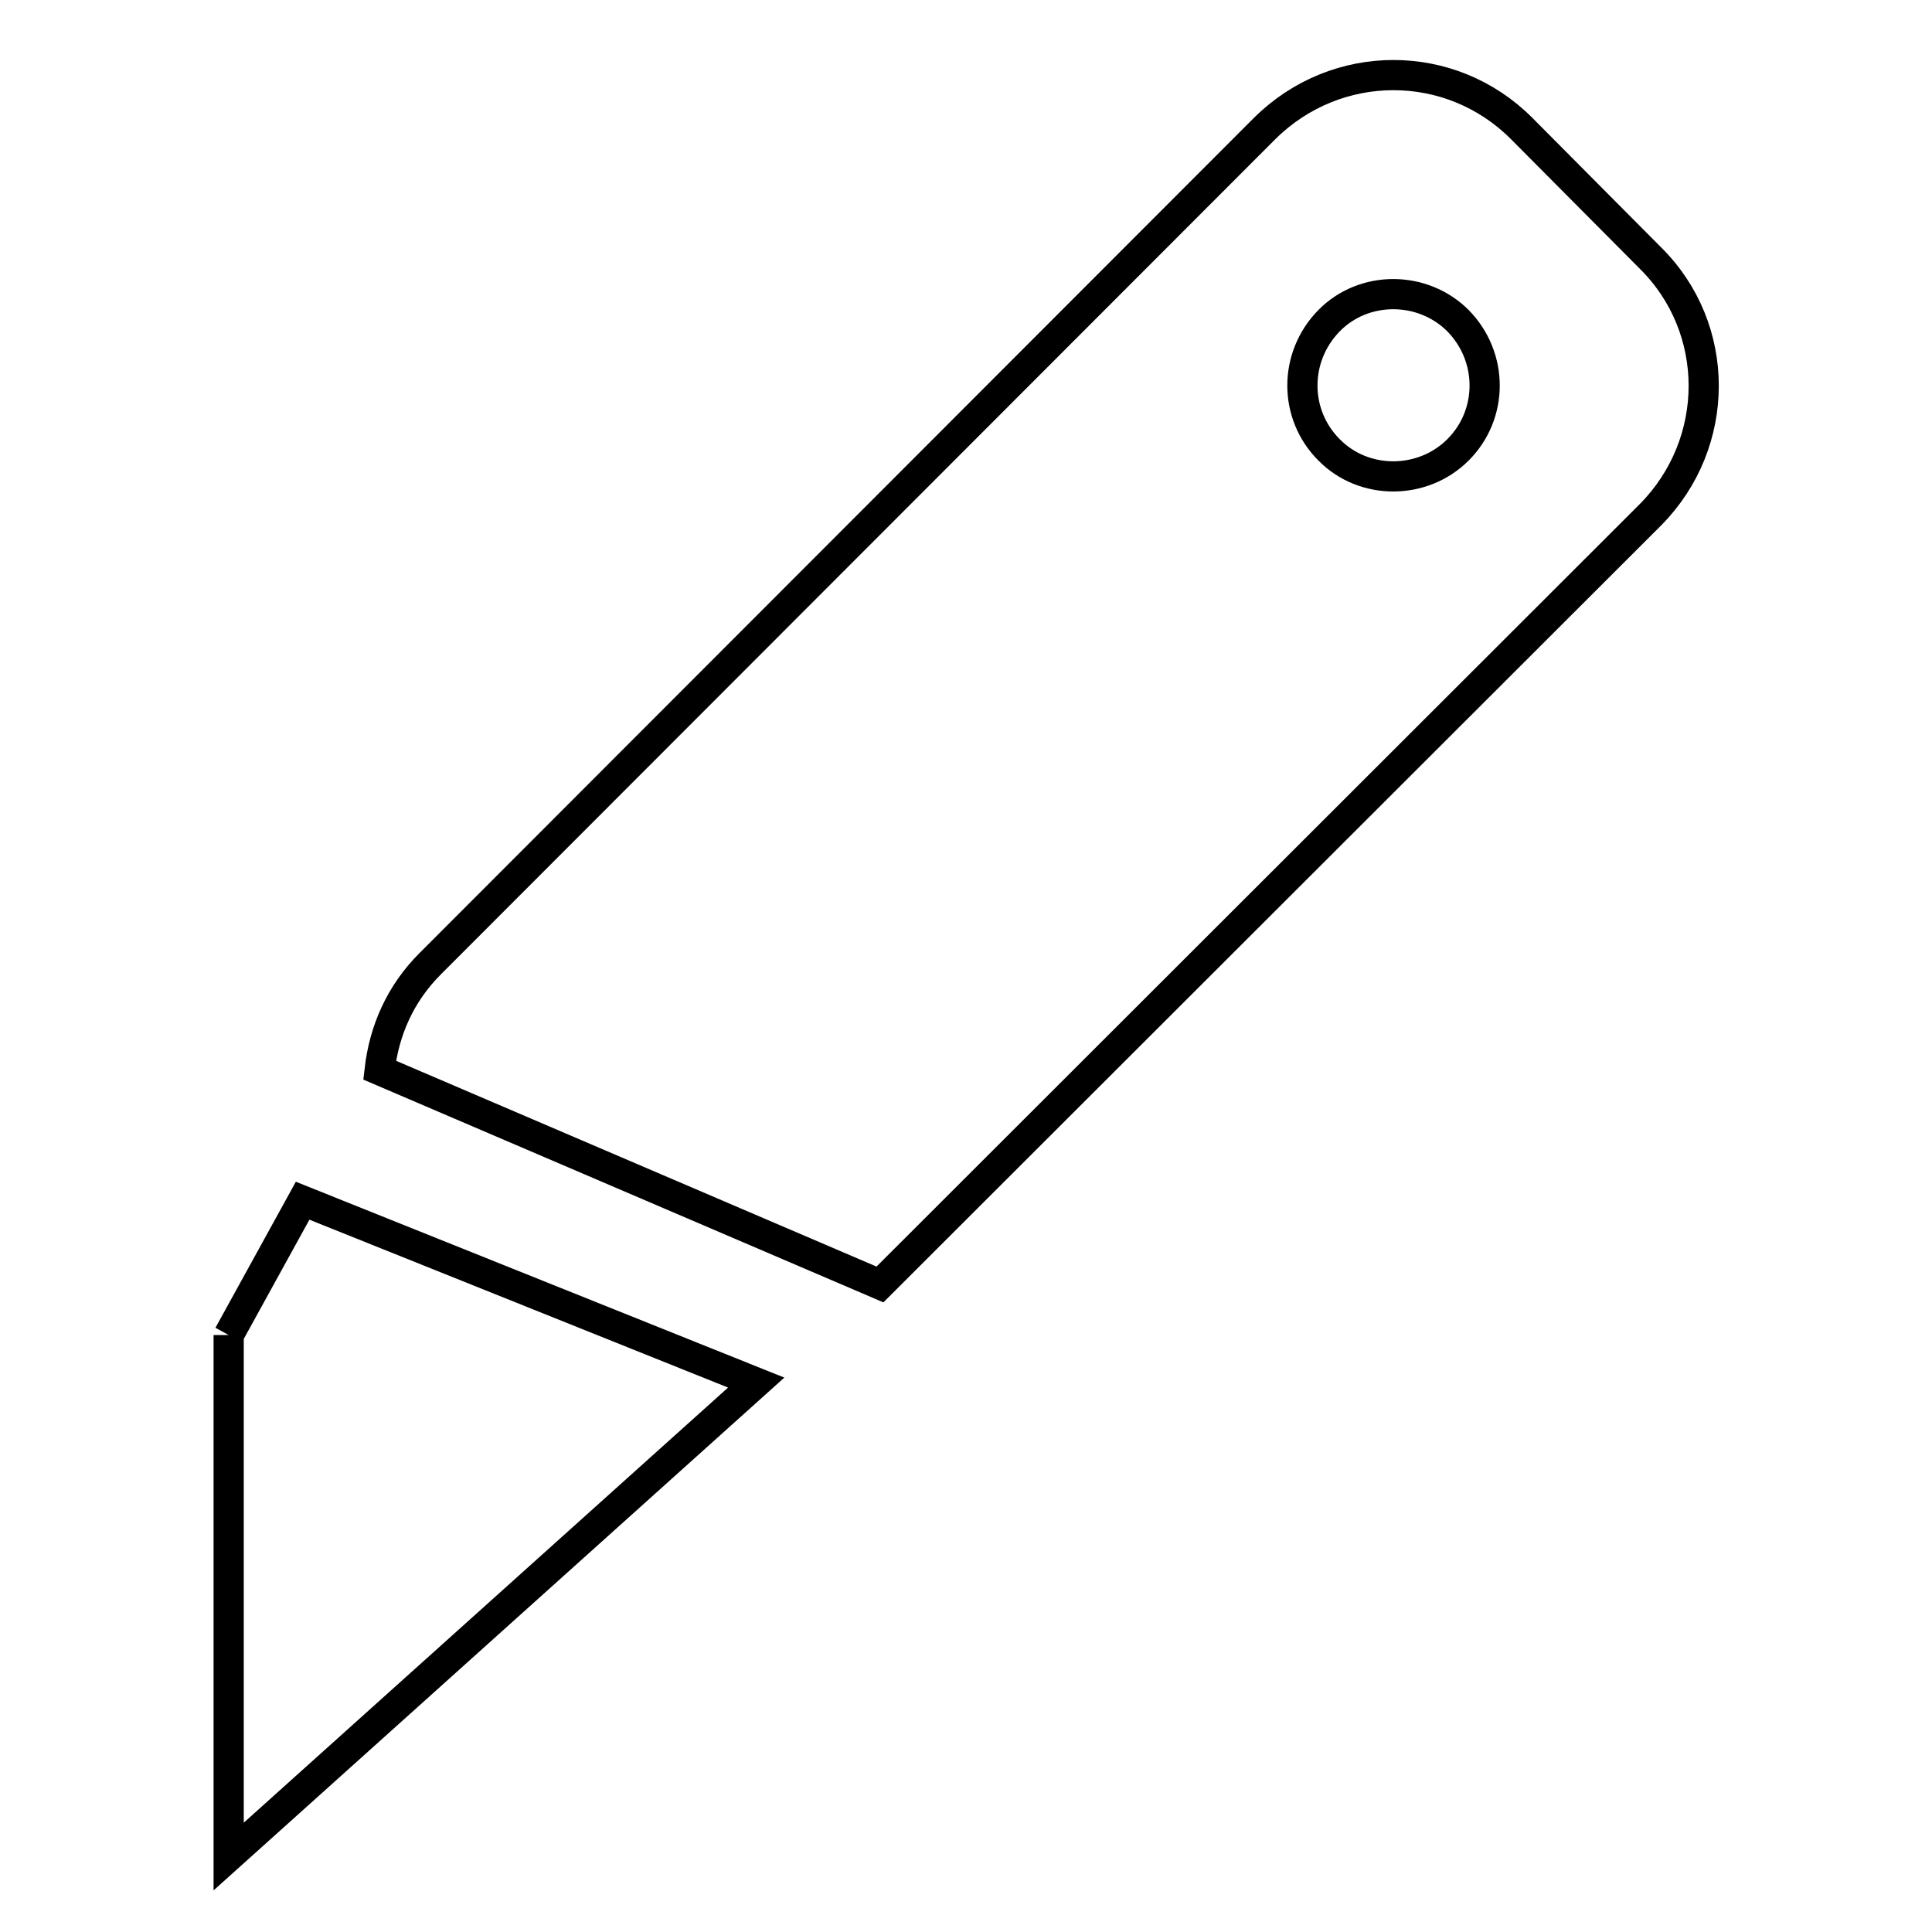
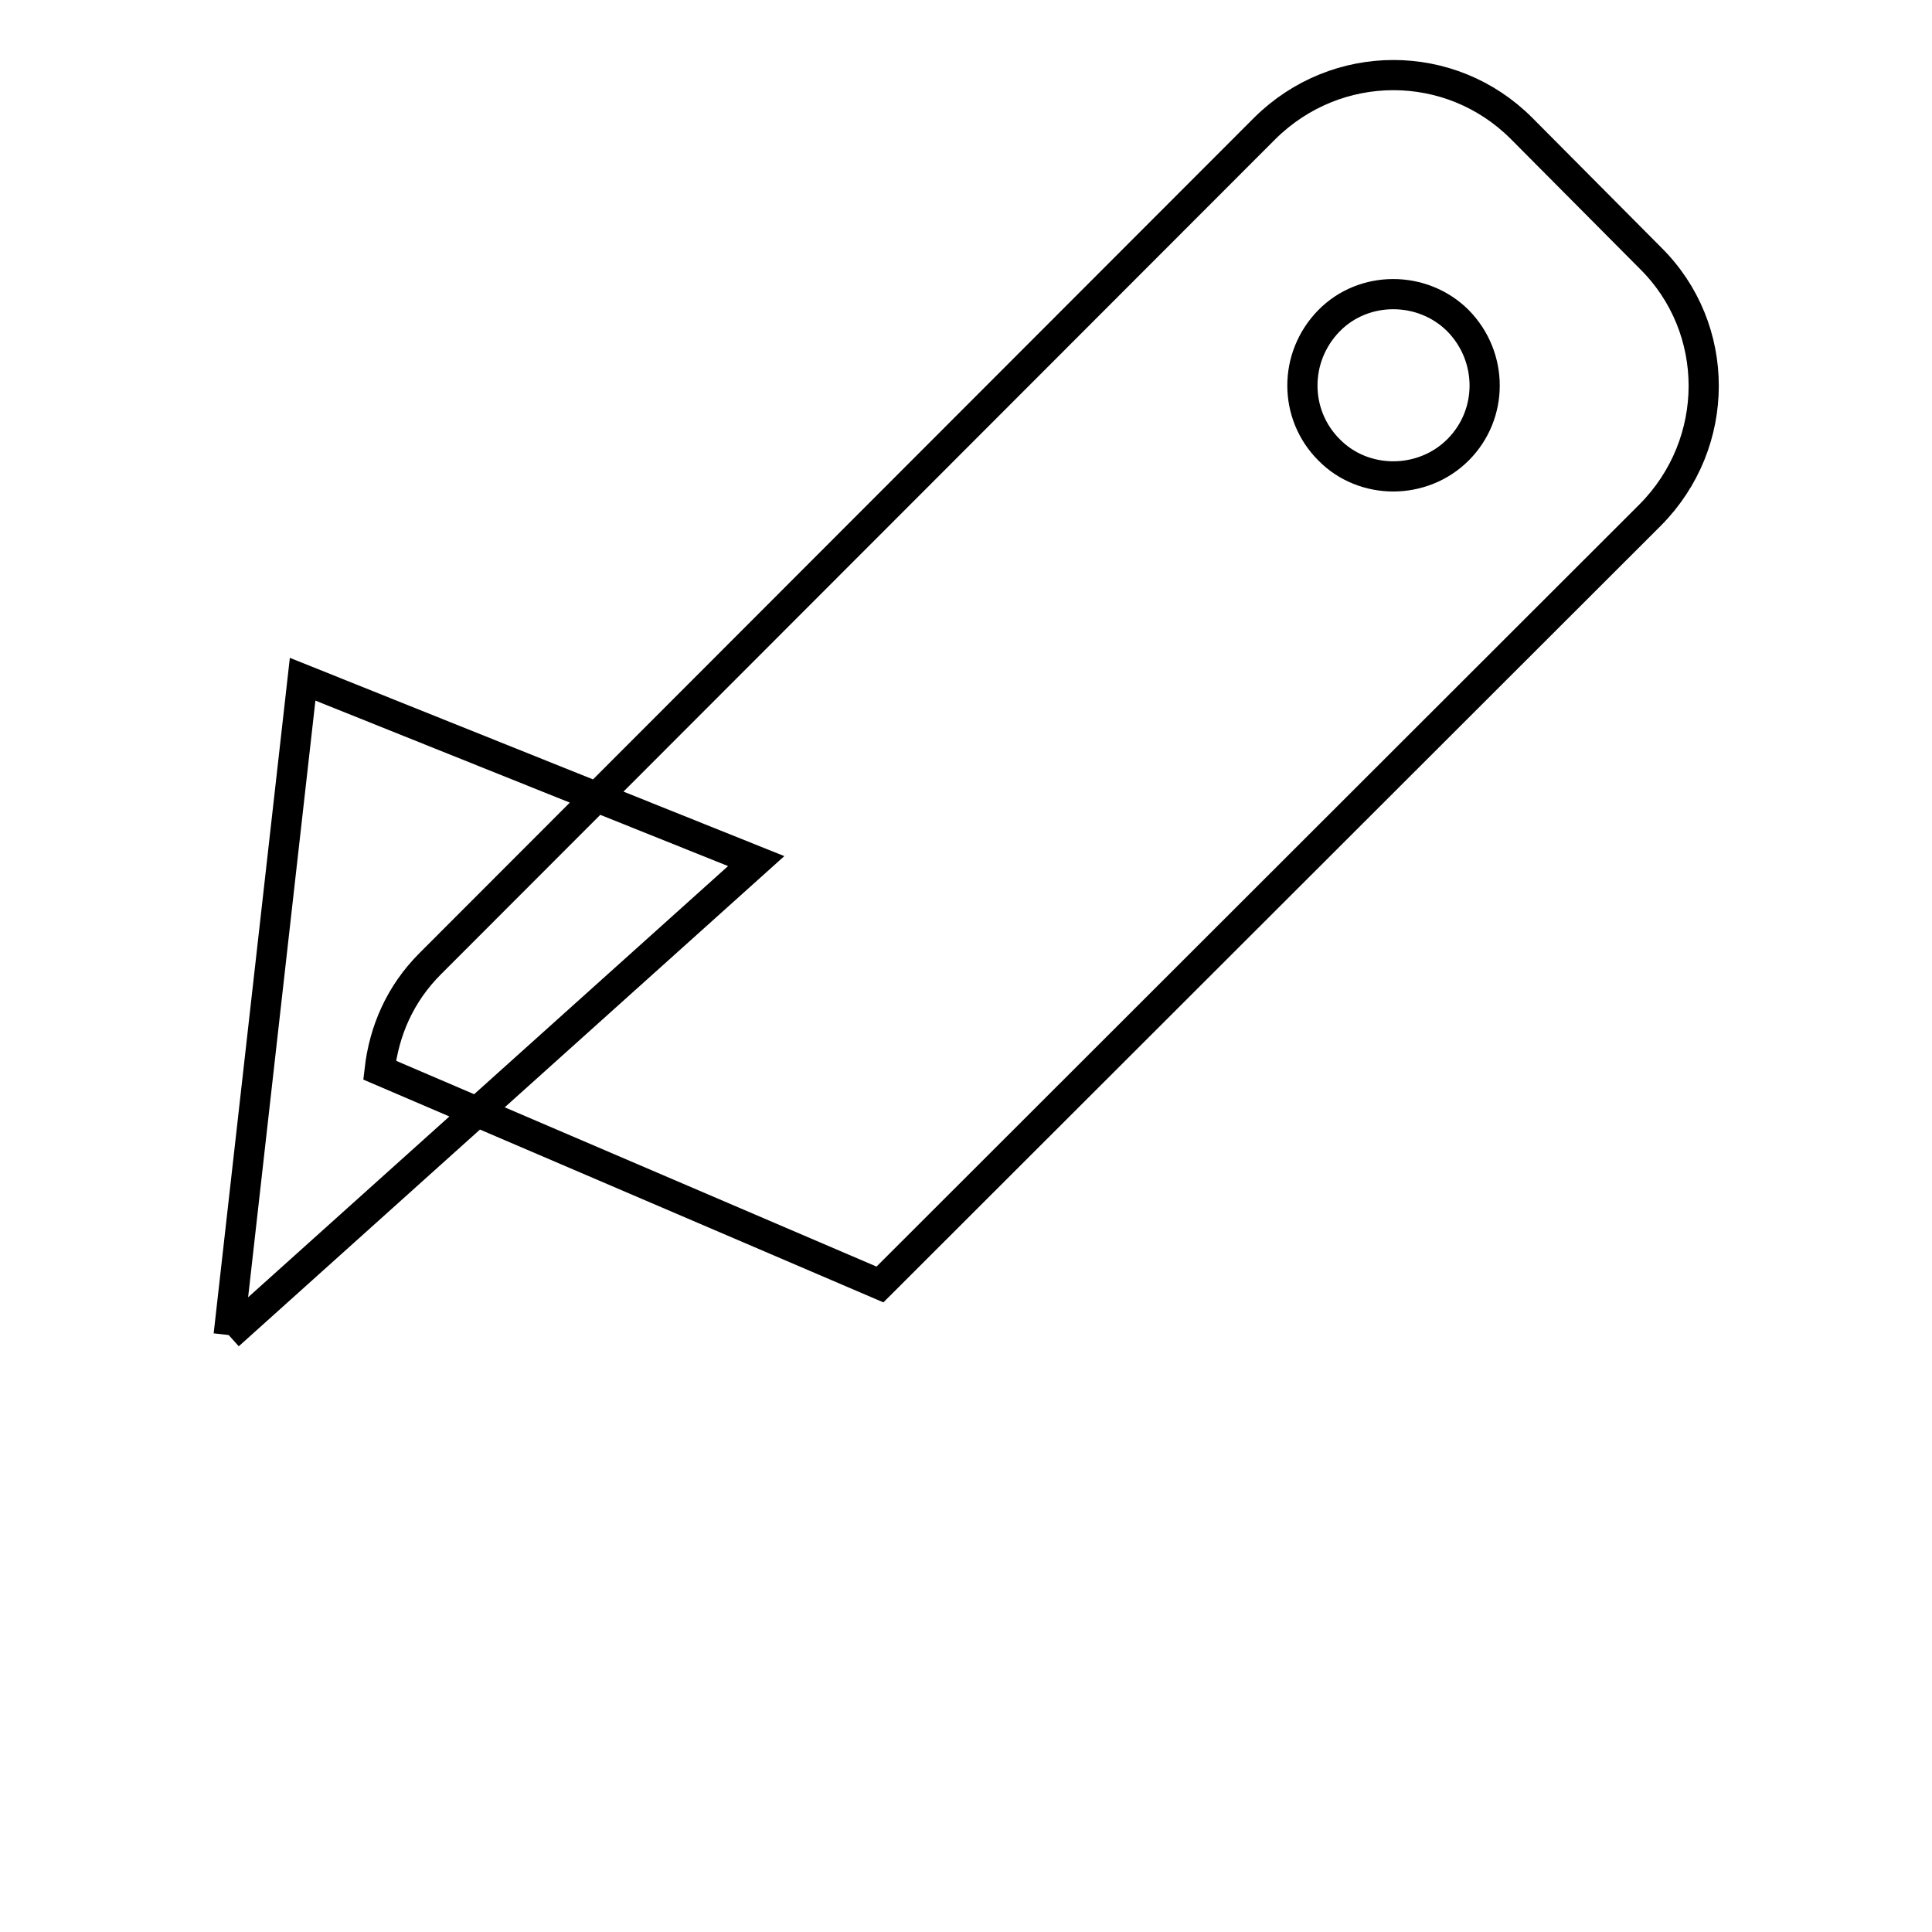
<svg xmlns="http://www.w3.org/2000/svg" version="1.1" x="0px" y="0px" viewBox="0 0 256 256" enable-background="new 0 0 256 256" xml:space="preserve">
  <g>
-     <path stroke-width="4" fill-opacity="0" stroke="#000000" d="M57,127.7c-4,4-6.1,8.9-6.7,14.1l66.3,28.4l102.1-102c9.4-9.5,9.4-24.7,0-34L201.6,17 c-9.4-9.4-24.5-9.4-34,0L57,127.7 M30.3,176.9V246l69.9-62.8l-60.1-24.1L30.3,176.9 M176.1,42.5c4.6-4.7,12.4-4.7,17.1,0 c4.7,4.8,4.7,12.4,0,17.1c-4.7,4.7-12.5,4.7-17.1,0C171.4,54.9,171.4,47.3,176.1,42.5z" />
+     <path stroke-width="4" fill-opacity="0" stroke="#000000" d="M57,127.7c-4,4-6.1,8.9-6.7,14.1l66.3,28.4l102.1-102c9.4-9.5,9.4-24.7,0-34L201.6,17 c-9.4-9.4-24.5-9.4-34,0L57,127.7 M30.3,176.9l69.9-62.8l-60.1-24.1L30.3,176.9 M176.1,42.5c4.6-4.7,12.4-4.7,17.1,0 c4.7,4.8,4.7,12.4,0,17.1c-4.7,4.7-12.5,4.7-17.1,0C171.4,54.9,171.4,47.3,176.1,42.5z" />
  </g>
</svg>